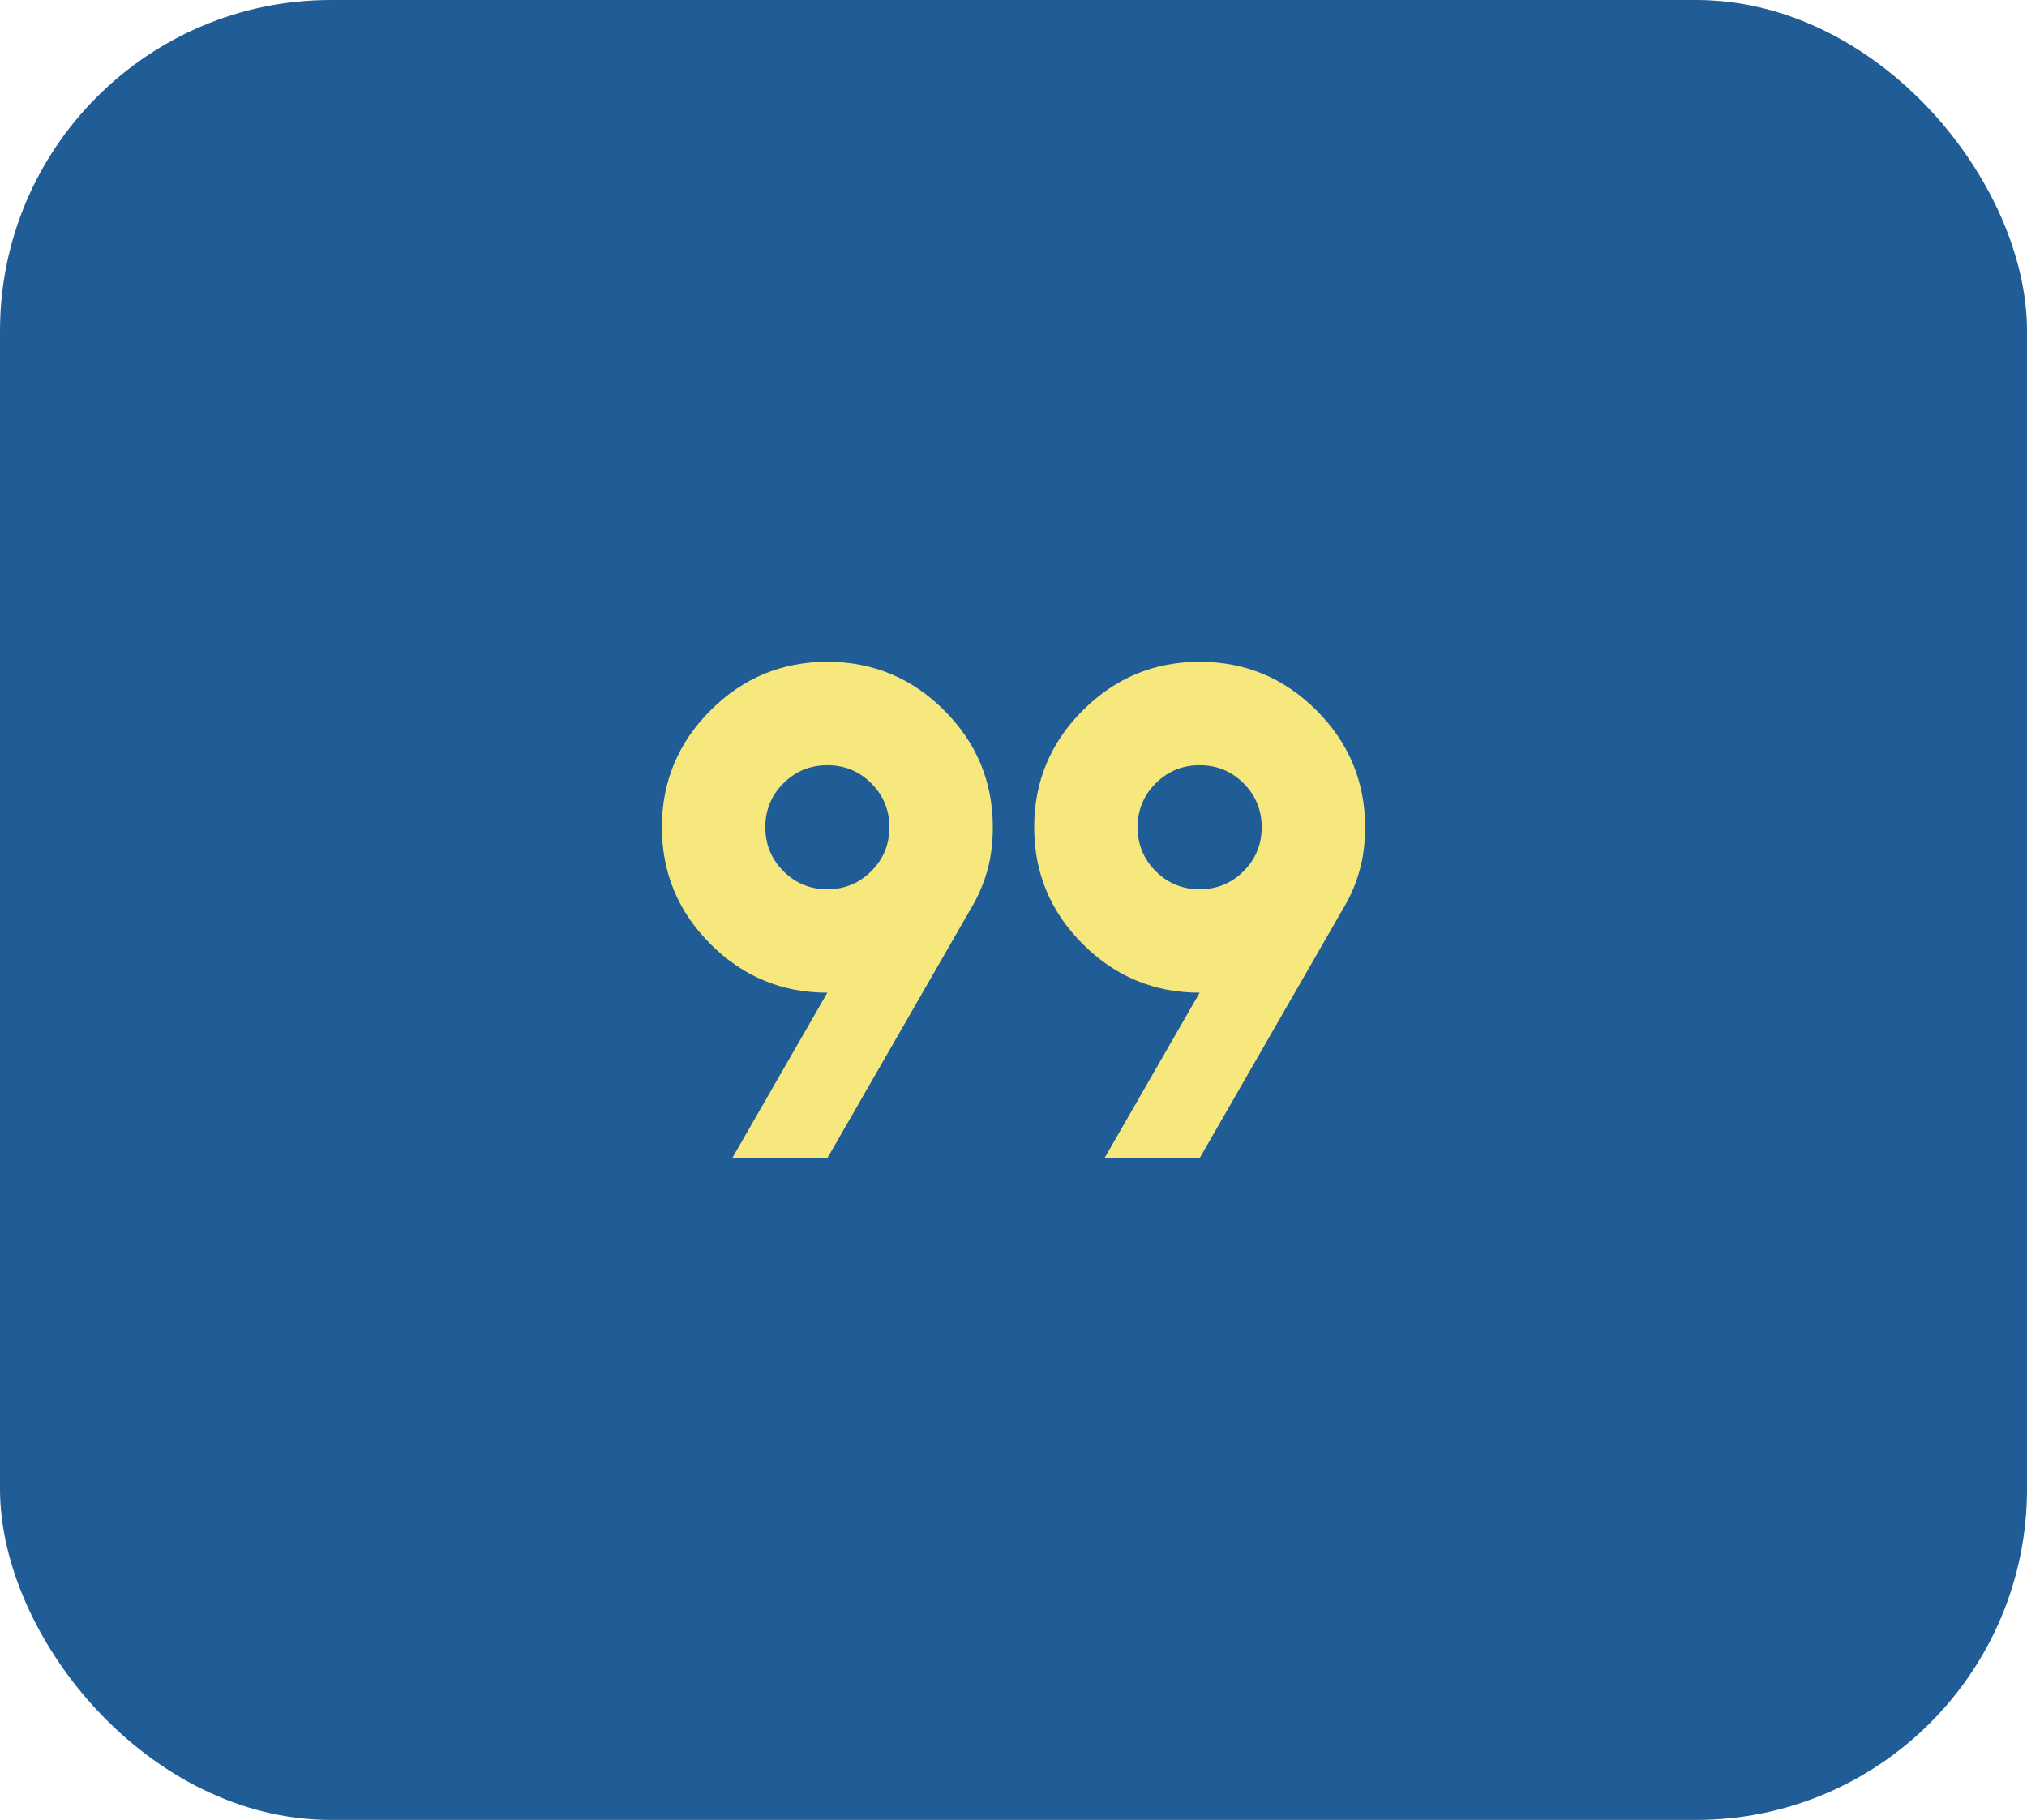
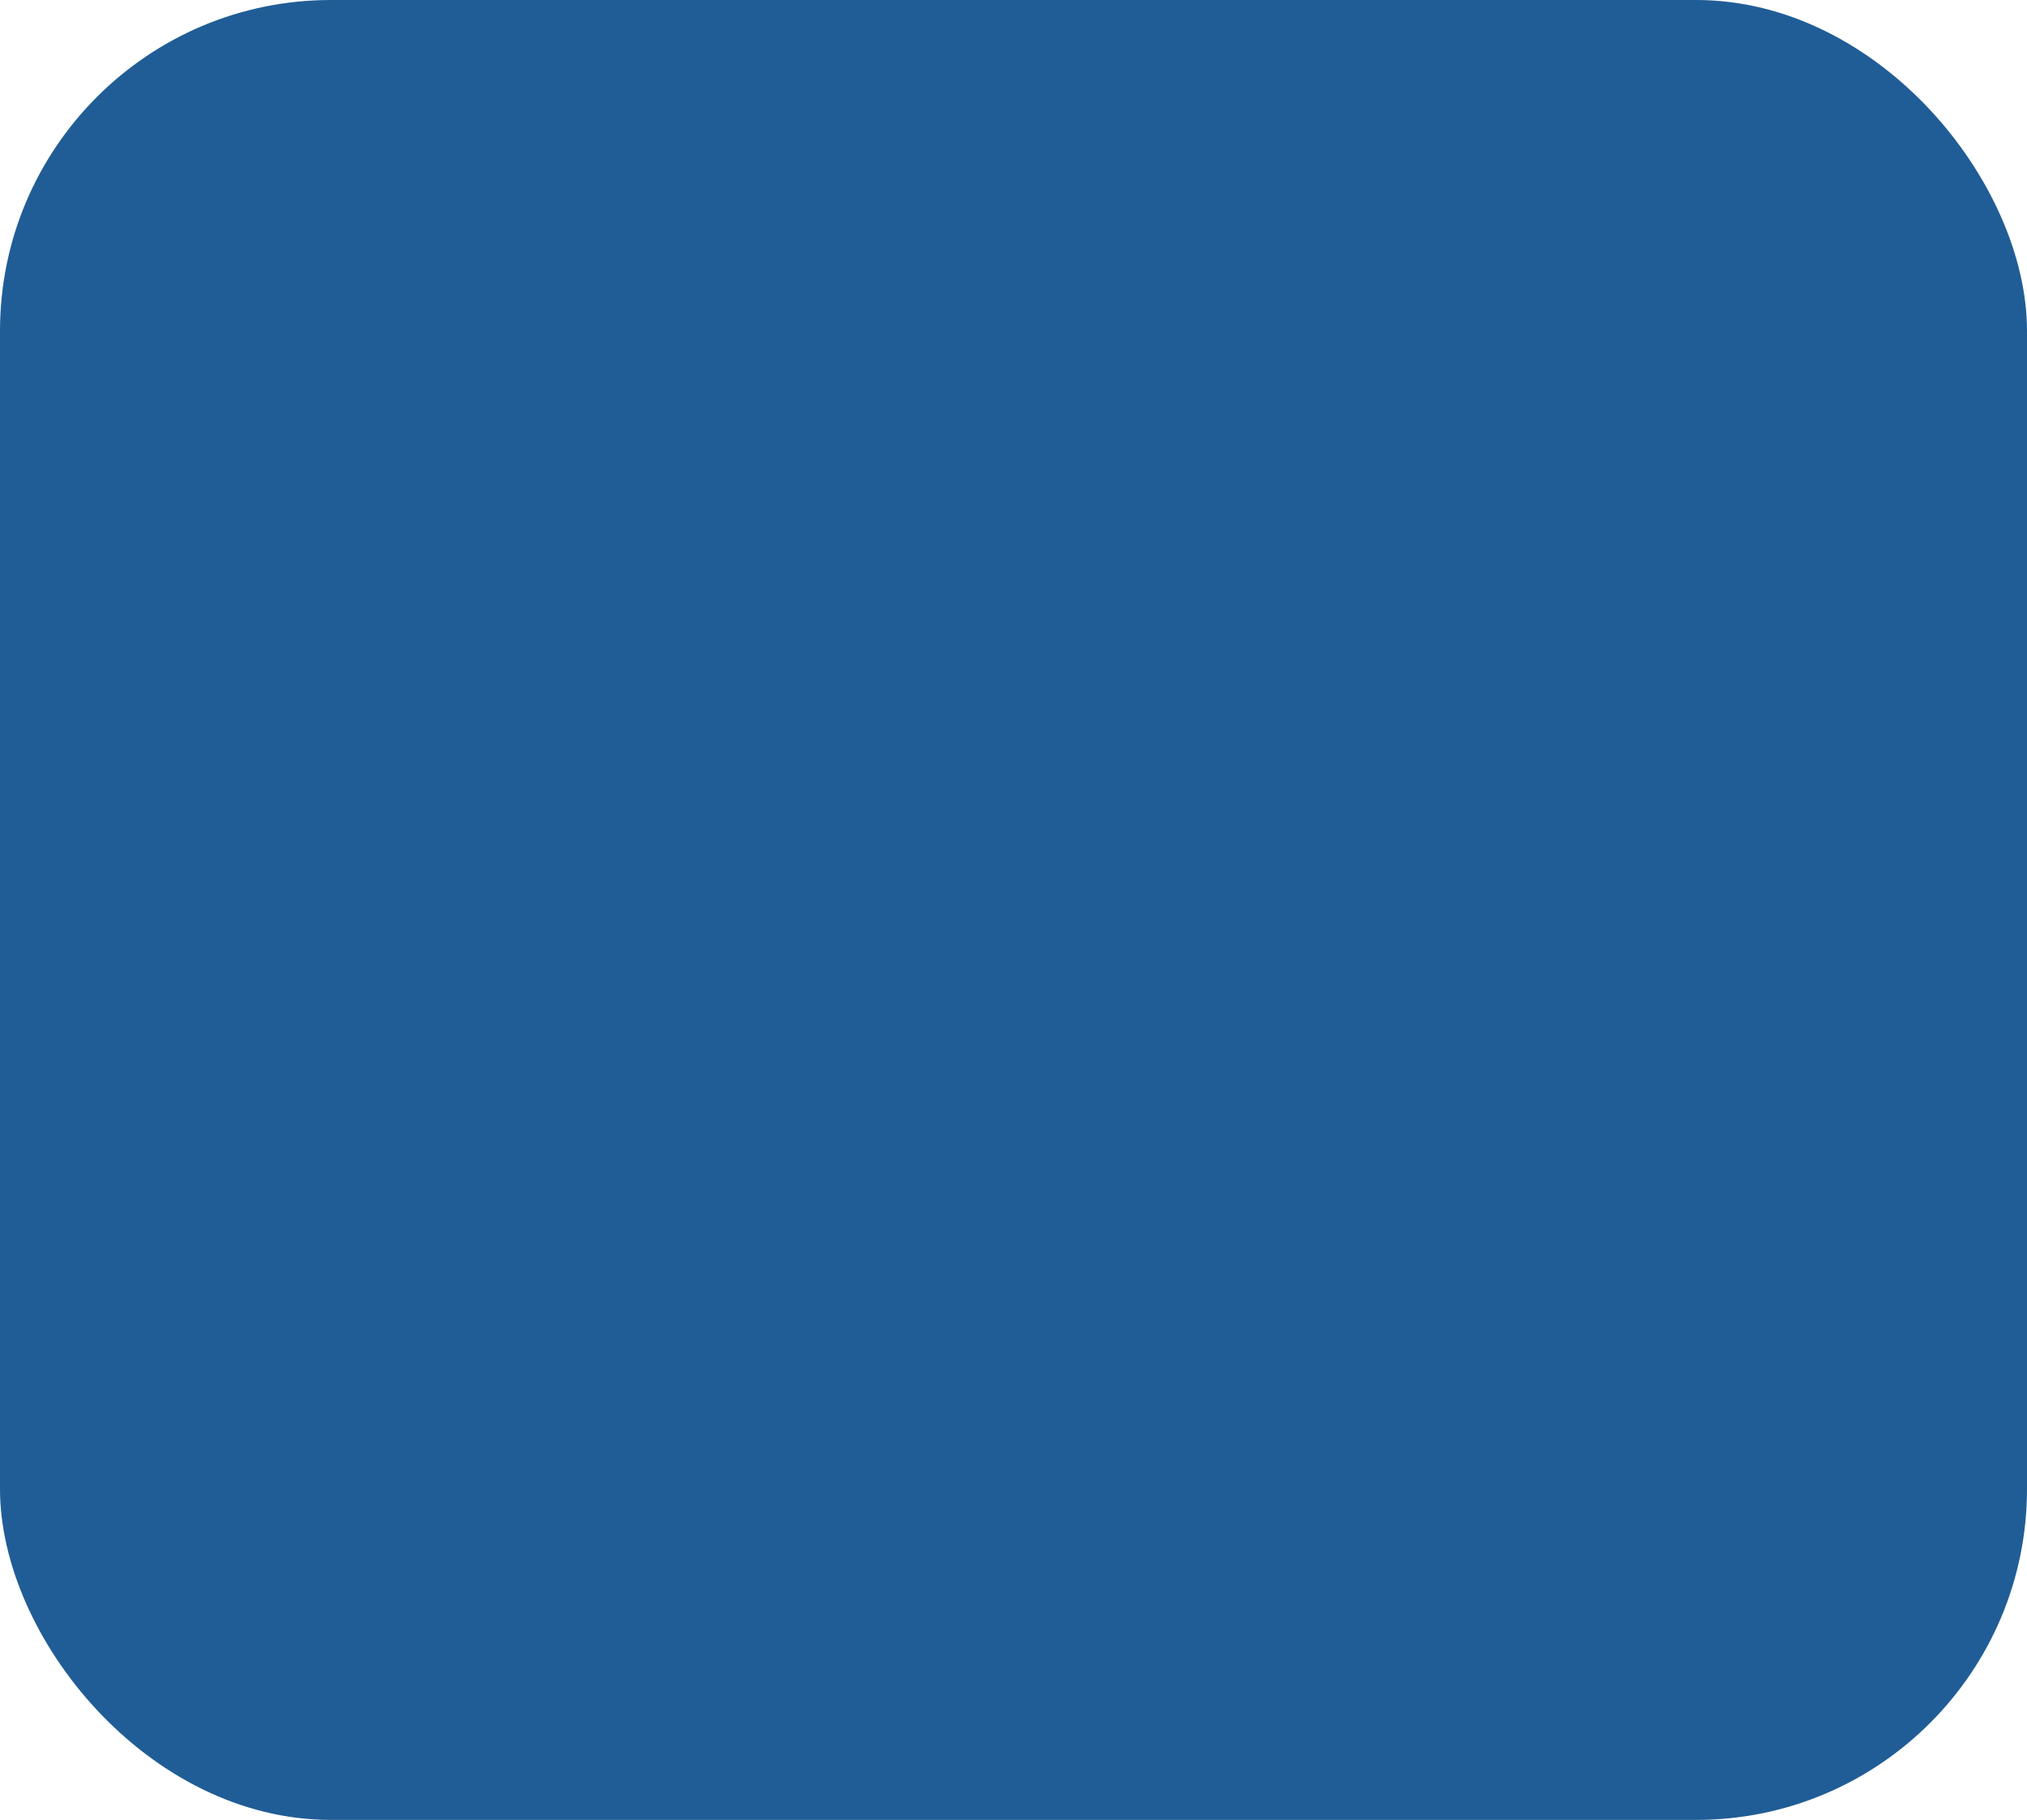
<svg xmlns="http://www.w3.org/2000/svg" width="49" height="44" viewBox="0 0 49 44" fill="none">
  <rect width="49" height="44" rx="8" fill="#205D96" />
-   <path d="M17.7 28L20 24C18.9 24 17.958 23.608 17.175 22.825C16.392 22.042 16 21.1 16 20C16 18.9 16.392 17.958 17.175 17.175C17.958 16.392 18.9 16 20 16C21.1 16 22.042 16.392 22.825 17.175C23.608 17.958 24 18.9 24 20C24 20.383 23.954 20.738 23.863 21.062C23.771 21.387 23.633 21.7 23.45 22L20 28H17.7ZM26.7 28L29 24C27.9 24 26.958 23.608 26.175 22.825C25.392 22.042 25 21.1 25 20C25 18.9 25.392 17.958 26.175 17.175C26.958 16.392 27.9 16 29 16C30.1 16 31.042 16.392 31.825 17.175C32.608 17.958 33 18.9 33 20C33 20.383 32.954 20.738 32.862 21.062C32.771 21.387 32.633 21.7 32.45 22L29 28H26.7ZM20 21.5C20.417 21.5 20.771 21.354 21.062 21.062C21.354 20.771 21.5 20.417 21.5 20C21.5 19.583 21.354 19.229 21.062 18.938C20.771 18.646 20.417 18.5 20 18.5C19.583 18.5 19.229 18.646 18.938 18.938C18.646 19.229 18.5 19.583 18.5 20C18.5 20.417 18.646 20.771 18.938 21.062C19.229 21.354 19.583 21.5 20 21.5ZM29 21.5C29.417 21.5 29.771 21.354 30.062 21.062C30.354 20.771 30.5 20.417 30.5 20C30.5 19.583 30.354 19.229 30.062 18.938C29.771 18.646 29.417 18.5 29 18.5C28.583 18.5 28.229 18.646 27.938 18.938C27.646 19.229 27.5 19.583 27.5 20C27.5 20.417 27.646 20.771 27.938 21.062C28.229 21.354 28.583 21.5 29 21.5Z" fill="#F7E87E" />
</svg>